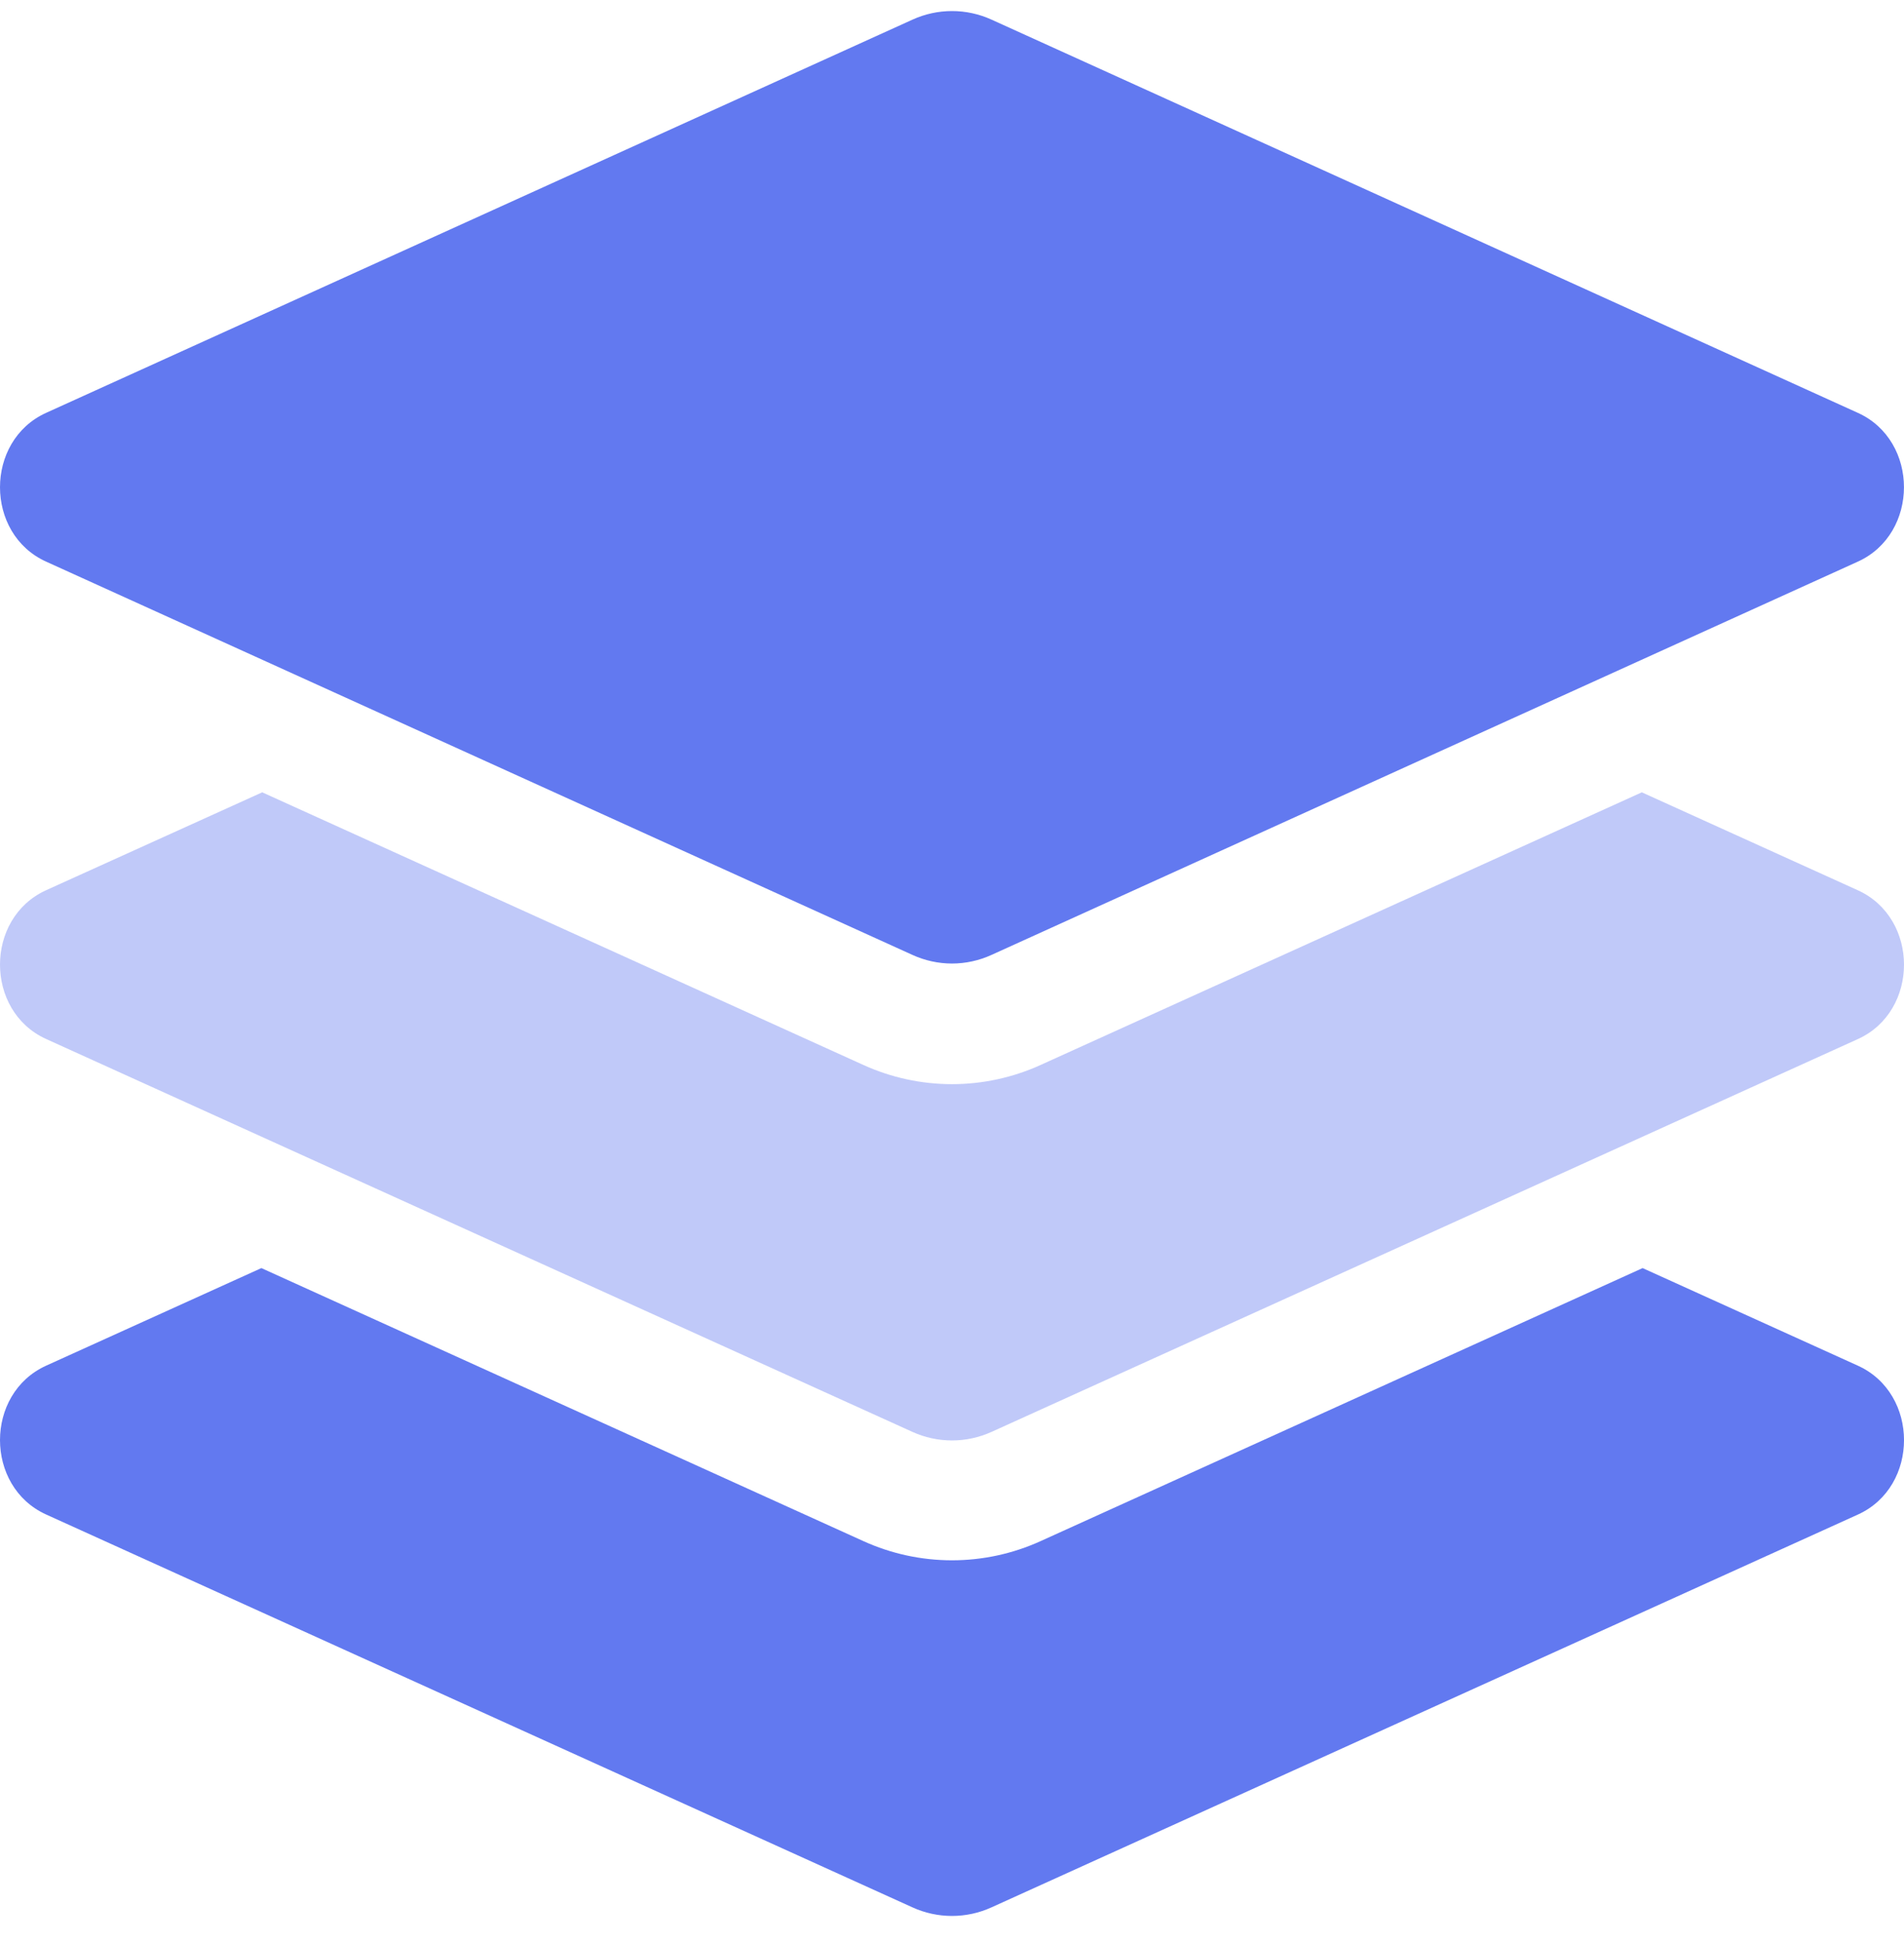
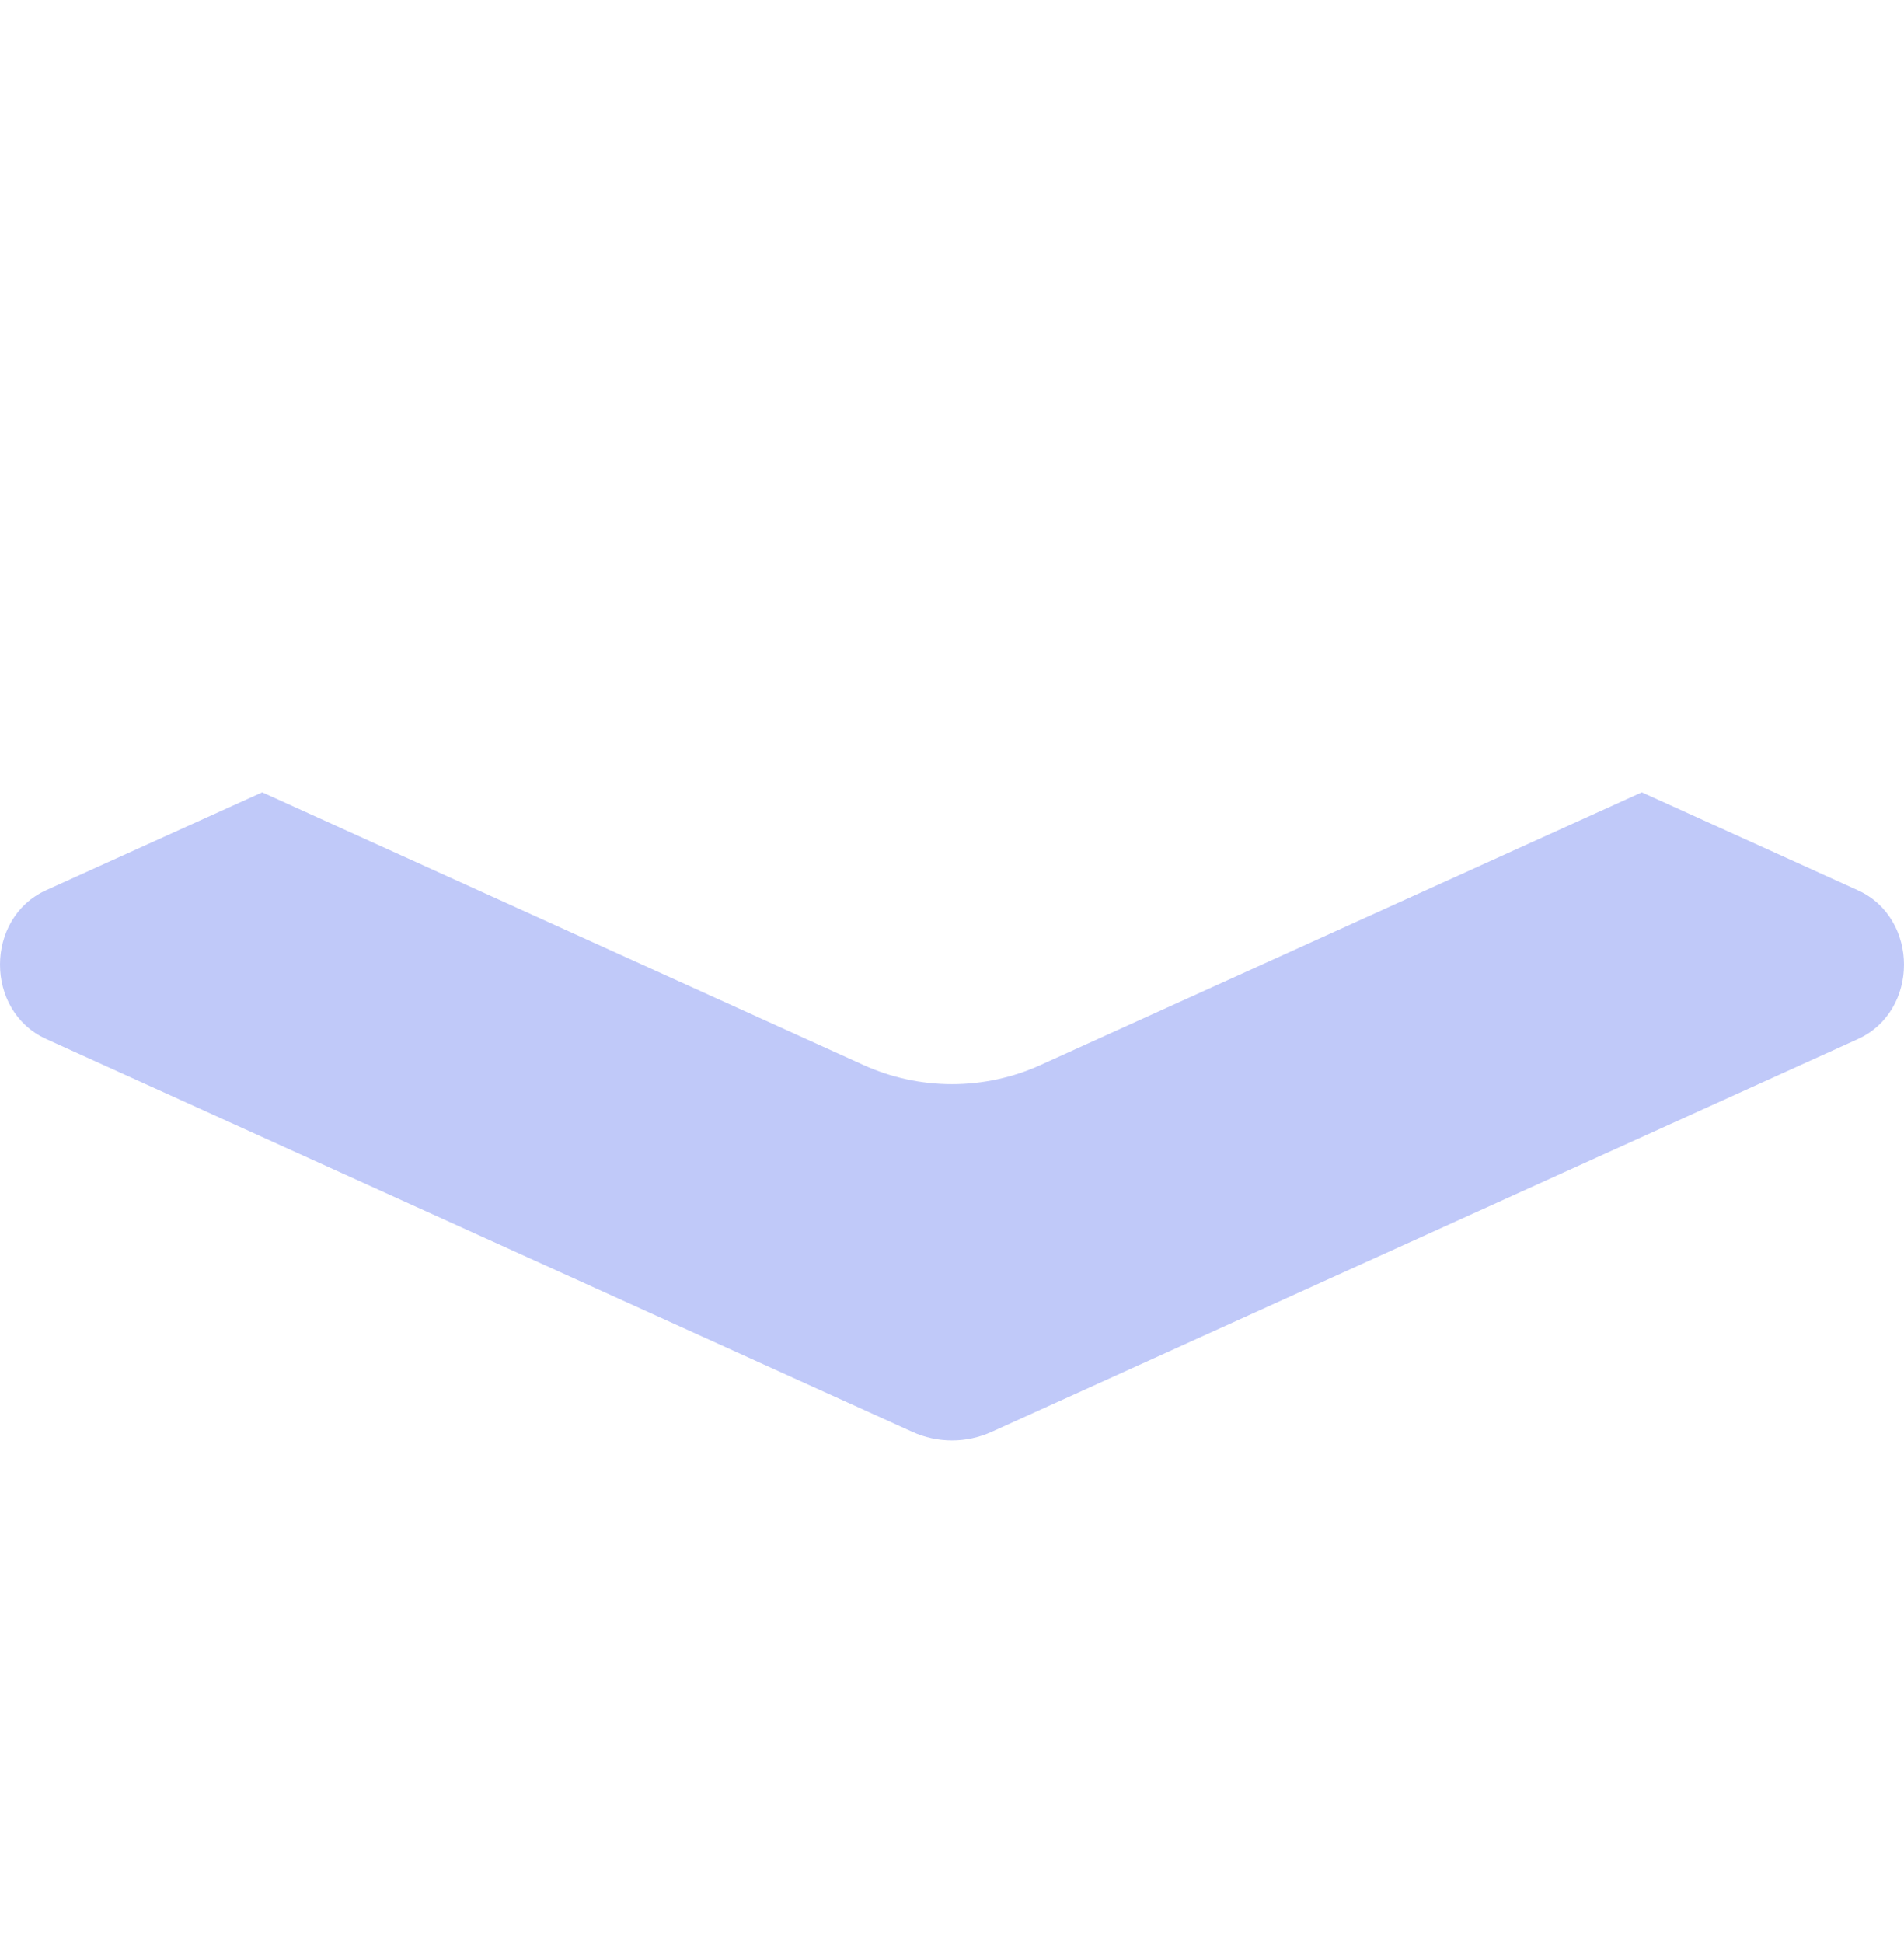
<svg xmlns="http://www.w3.org/2000/svg" width="50" height="51" viewBox="0 0 50 51" fill="none">
  <path opacity="0.4" d="M1.212 23.366L6.886 20.797L22.67 27.952C23.402 28.285 24.196 28.457 25 28.457C25.804 28.457 26.598 28.285 27.33 27.952L43.115 20.797L48.788 23.368C50.404 24.101 50.404 26.542 48.788 27.274L26.039 37.584C25.712 37.732 25.358 37.809 24.999 37.809C24.641 37.809 24.286 37.732 23.96 37.584L1.212 27.272C-0.404 26.54 -0.404 24.099 1.212 23.366Z" fill="#6279F0" />
-   <path d="M1.212 14.742L23.96 25.064C24.286 25.213 24.641 25.291 24.999 25.291C25.358 25.291 25.713 25.213 26.039 25.064L48.787 14.742C50.403 14.009 50.403 11.566 48.787 10.836L26.04 0.516C25.714 0.367 25.359 0.29 25 0.29C24.642 0.29 24.287 0.367 23.961 0.516L1.212 10.836C-0.404 11.568 -0.404 14.012 1.212 14.742ZM48.788 35.846L43.136 33.285L27.33 40.45C26.598 40.783 25.804 40.955 25 40.955C24.196 40.955 23.402 40.783 22.67 40.45L6.864 33.285L1.212 35.846C-0.404 36.579 -0.404 39.02 1.212 39.753L23.96 50.064C24.286 50.213 24.641 50.29 24.999 50.29C25.358 50.29 25.712 50.213 26.039 50.064L48.792 39.753C50.404 39.02 50.404 36.579 48.788 35.846Z" fill="#6279F0" />
</svg>